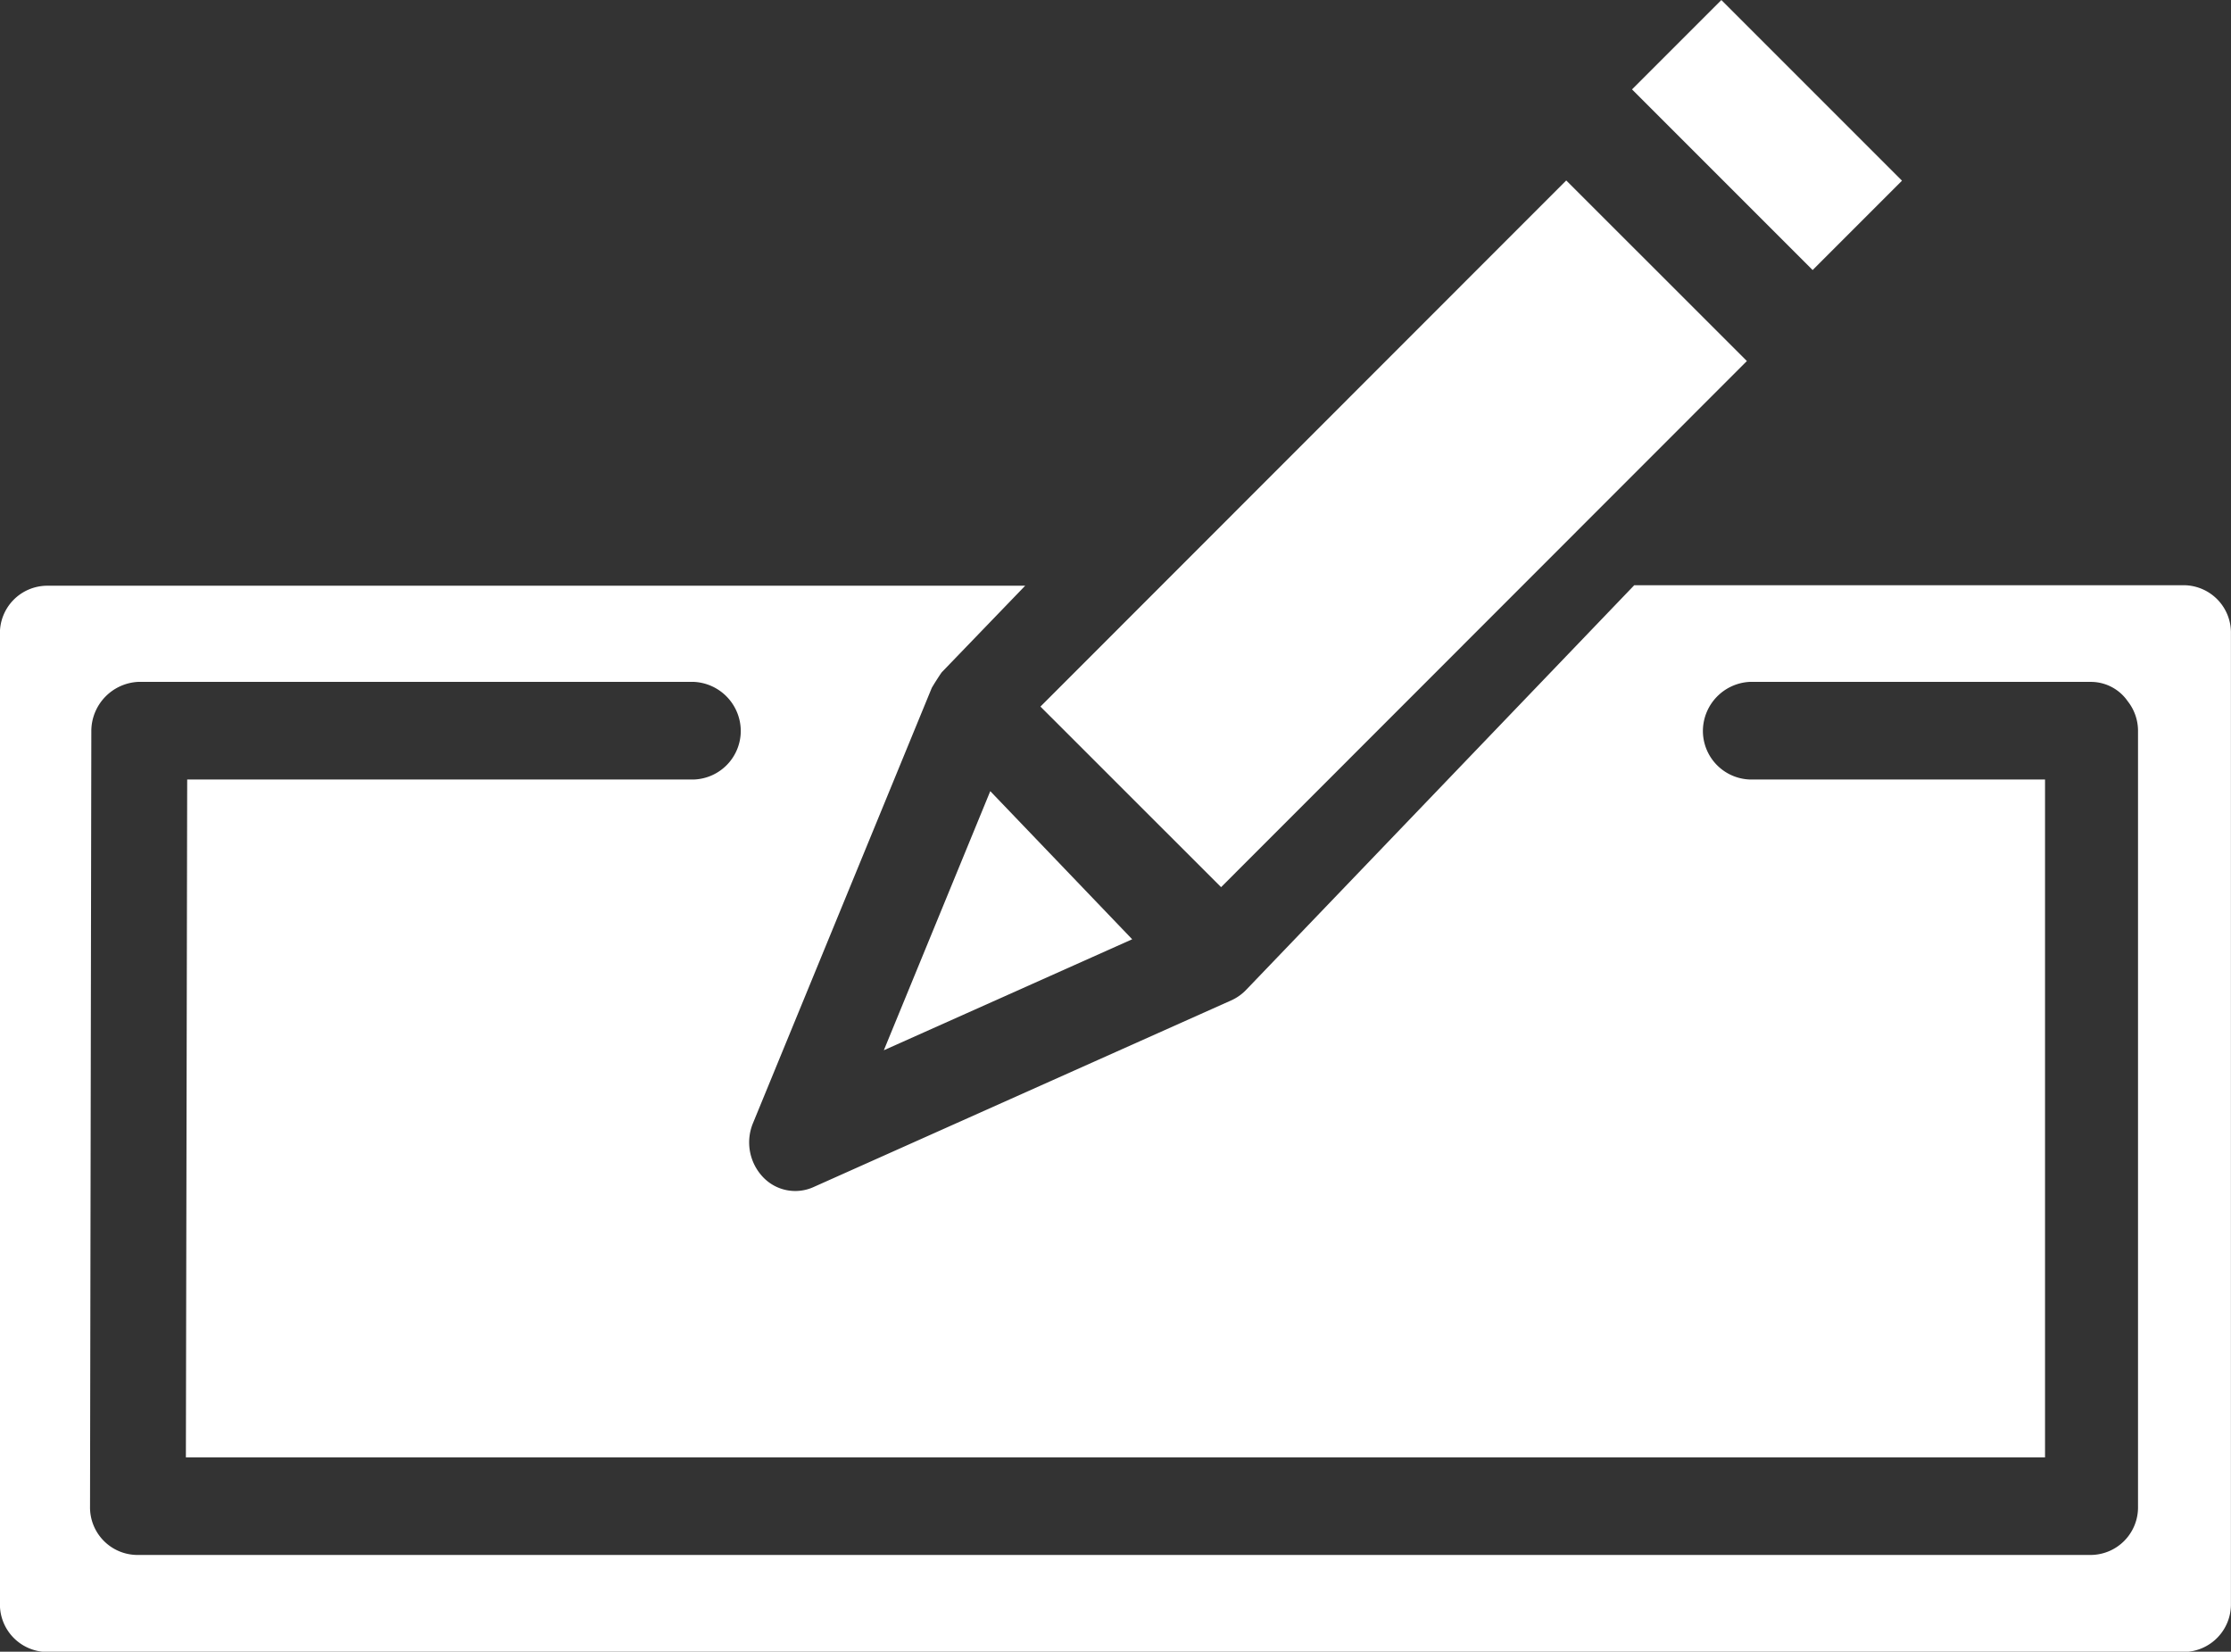
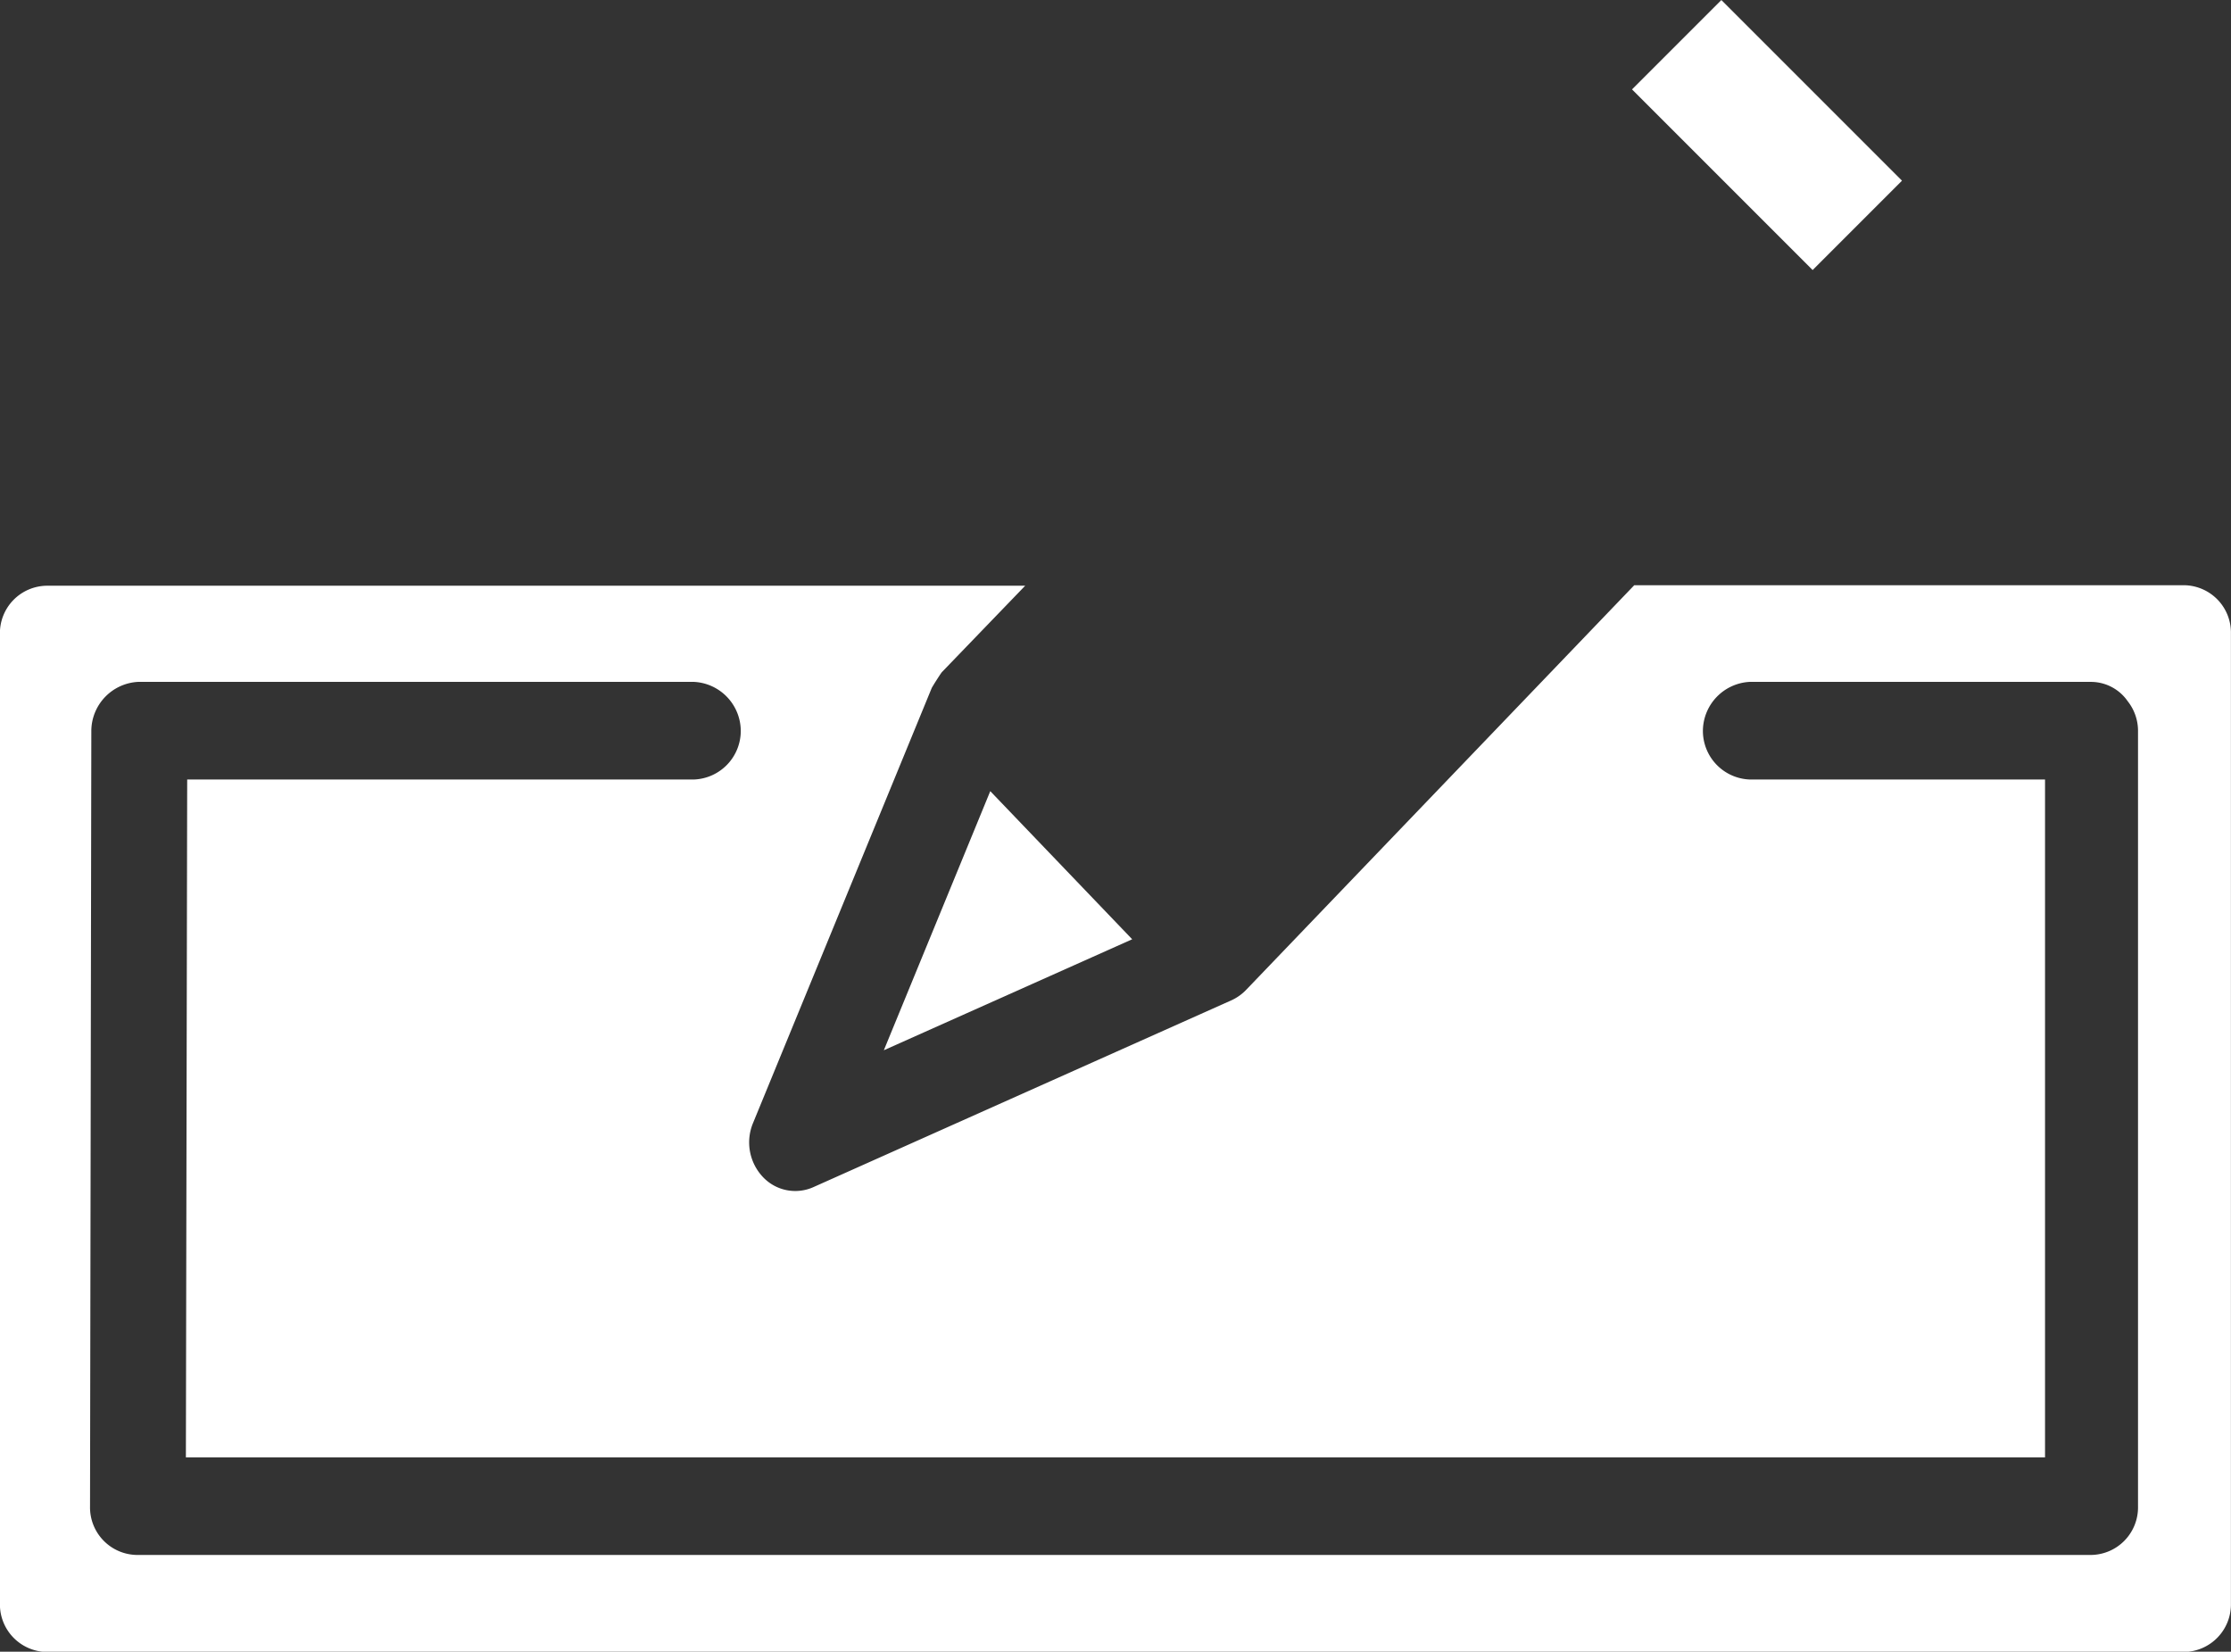
<svg xmlns="http://www.w3.org/2000/svg" width="31" height="22.948" viewBox="0 0 31 22.948">
  <rect x="0" y="0" width="31" height="22.948" fill="#333333" stroke="none" />
  <g id="icon-3" transform="translate(-249.292 -331.269)">
    <g id="icon-3-2" data-name="icon-3">
      <path id="Path_5" data-name="Path 5" d="M279.646,339.4H272l-5.391,5.62a.665.665,0,0,1-.2.144L260.6,347.76a.617.617,0,0,1-.71-.141.7.7,0,0,1-.137-.741l2.485-6.049h0c.013-.027.123-.2.142-.222l1.157-1.2h-13.6a.659.659,0,0,0-.646.673v13.468a.661.661,0,0,0,.646.673h29.708a.661.661,0,0,0,.646-.673V340.075A.659.659,0,0,0,279.646,339.4ZM279,352.2a.661.661,0,0,1-.646.673H251.189a.661.661,0,0,1-.646-.673l.018-10.784a.686.686,0,0,1,.646-.673h7.732a.685.685,0,0,1,.646.673.676.676,0,0,1-.646.683h-7.046l-.018,9.418h25.833v-9.418H273.6a.676.676,0,0,1-.646-.683.686.686,0,0,1,.646-.673h4.757a.623.623,0,0,1,.5.269.664.664,0,0,1,.143.4Z" fill="#fff" />
      <rect id="Rectangle_1" data-name="Rectangle 1" width="1.756" height="3.55" transform="matrix(0.707, -0.707, 0.707, 0.707, 271.969, 332.511)" fill="#fff" />
-       <path id="Path_6" data-name="Path 6" d="M261.573,345.861l3.451-1.542-1.972-2.058Z" fill="#fff" />
-       <rect id="Rectangle_2" data-name="Rectangle 2" width="10.335" height="3.549" transform="translate(263.749 341.086) rotate(-45.015)" fill="#fff" />
+       <path id="Path_6" data-name="Path 6" d="M261.573,345.861l3.451-1.542-1.972-2.058" fill="#fff" />
    </g>
  </g>
</svg>